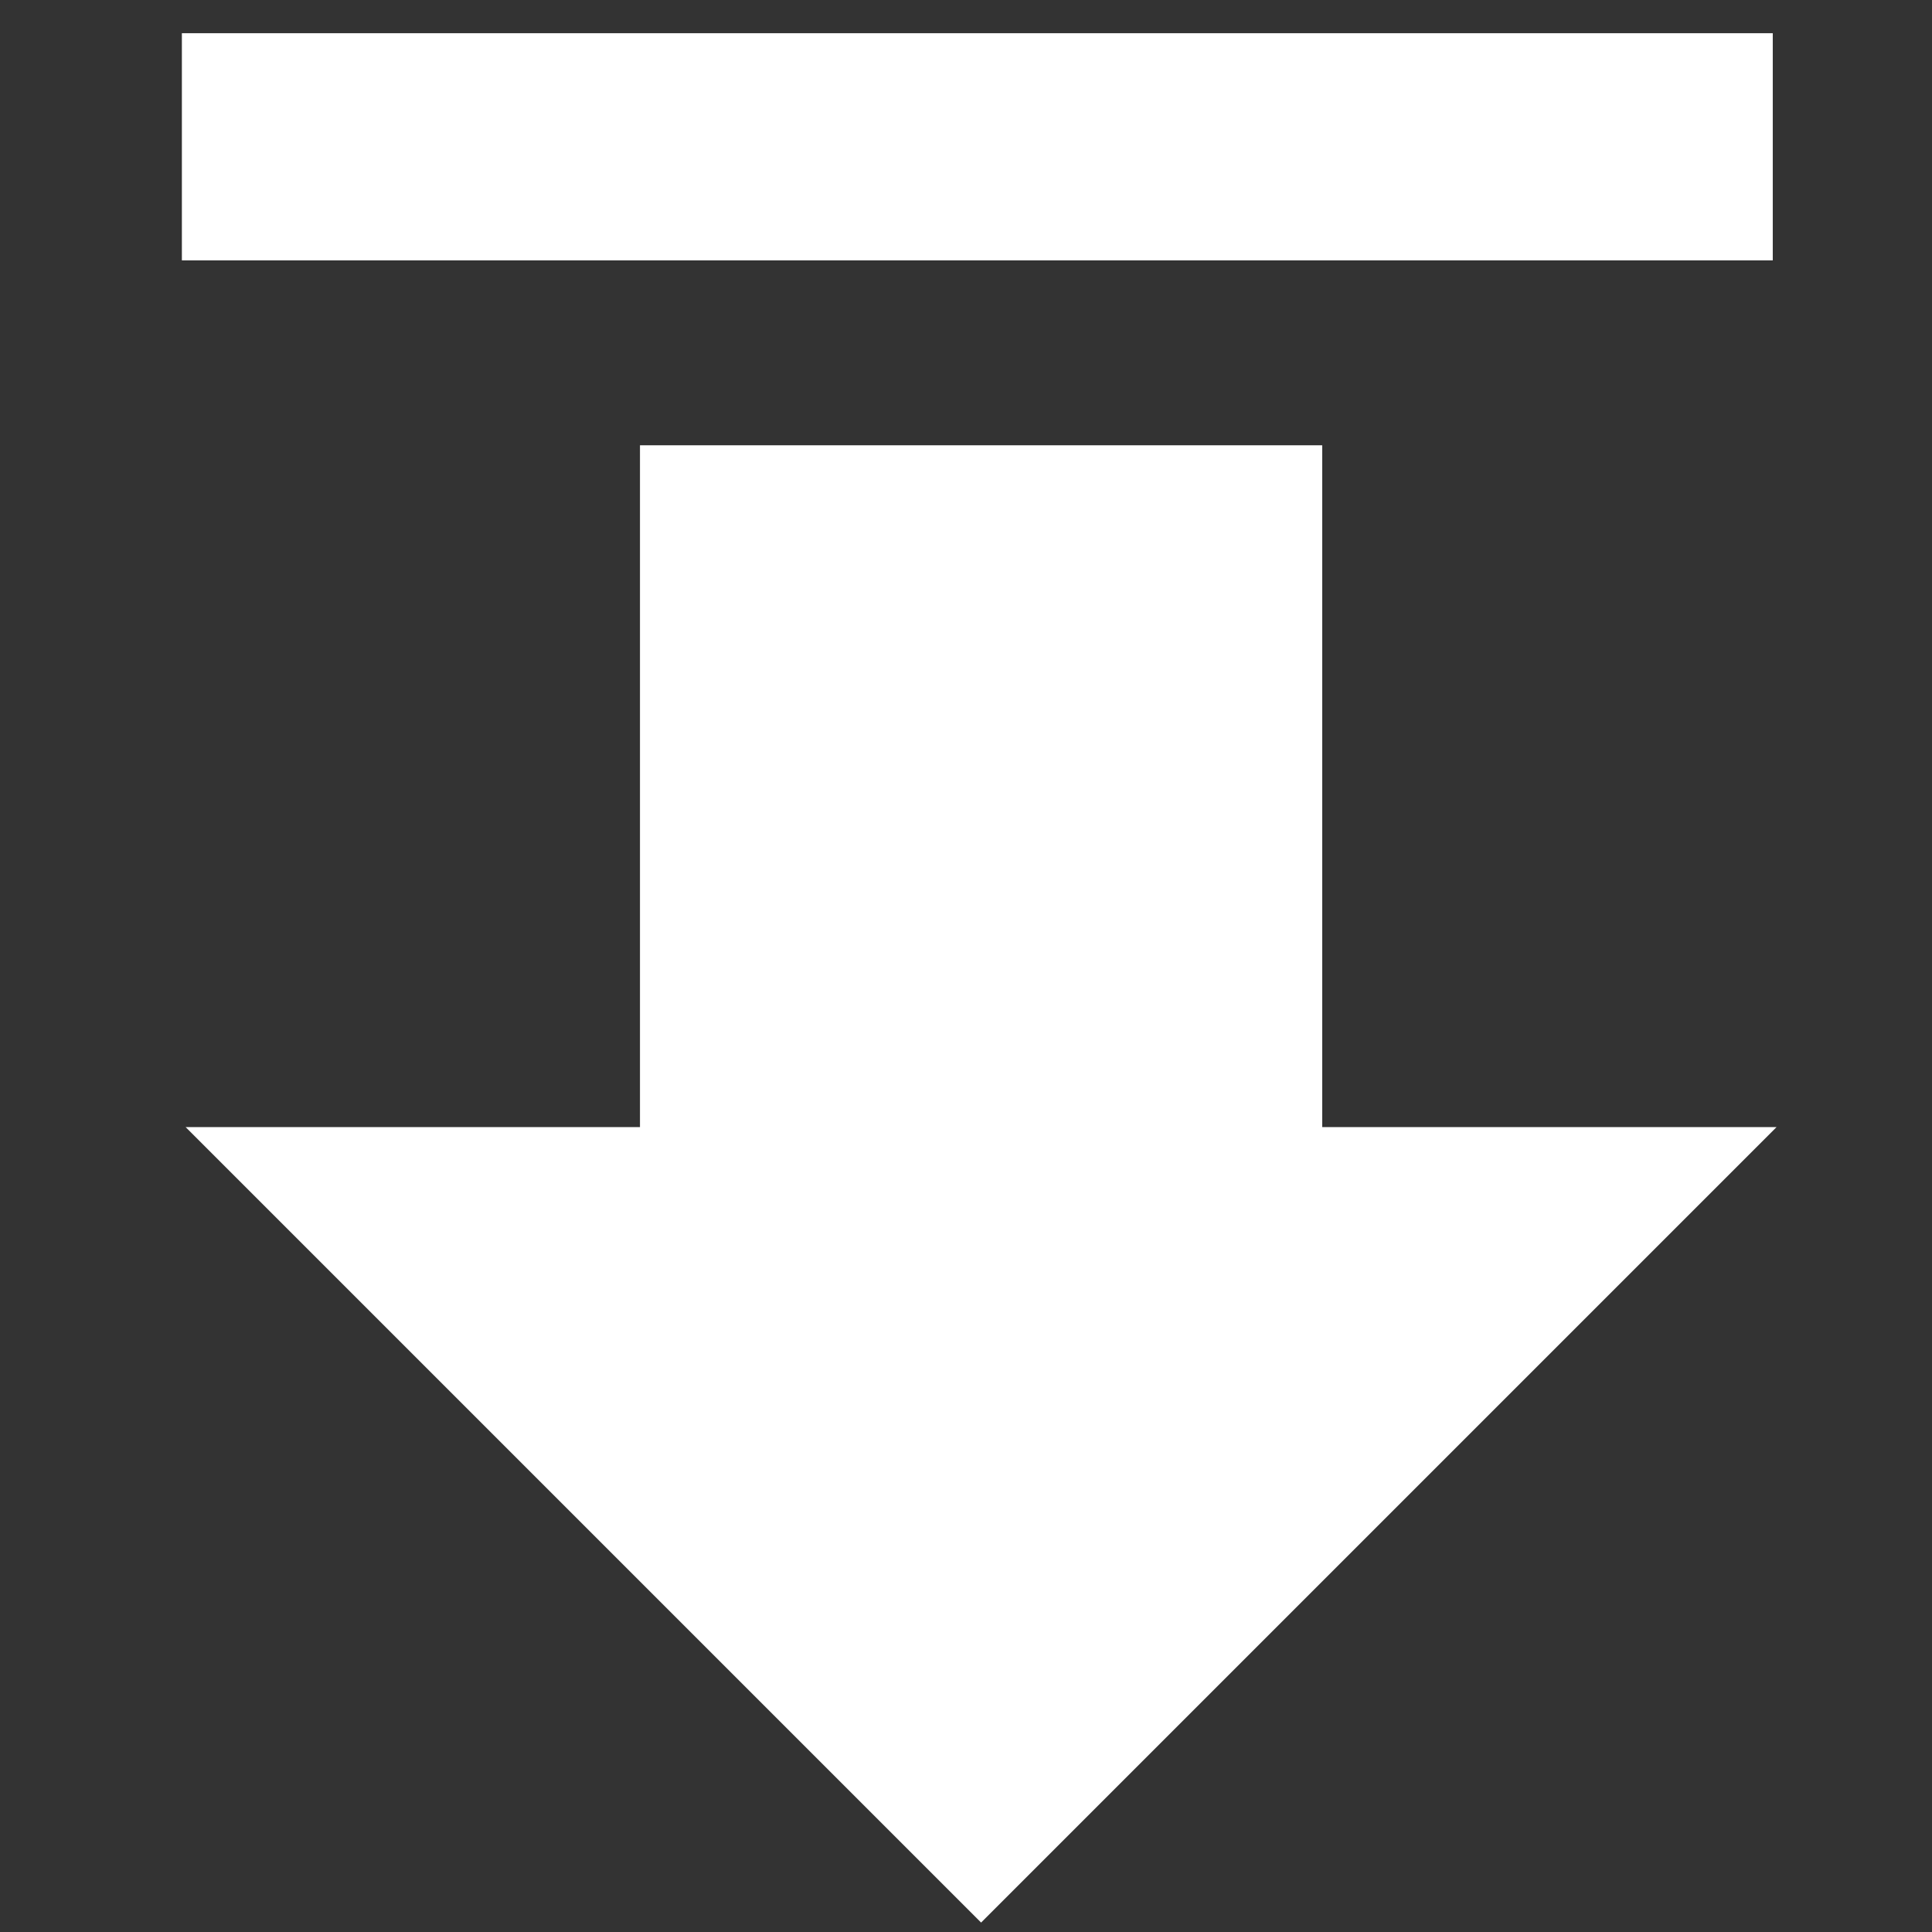
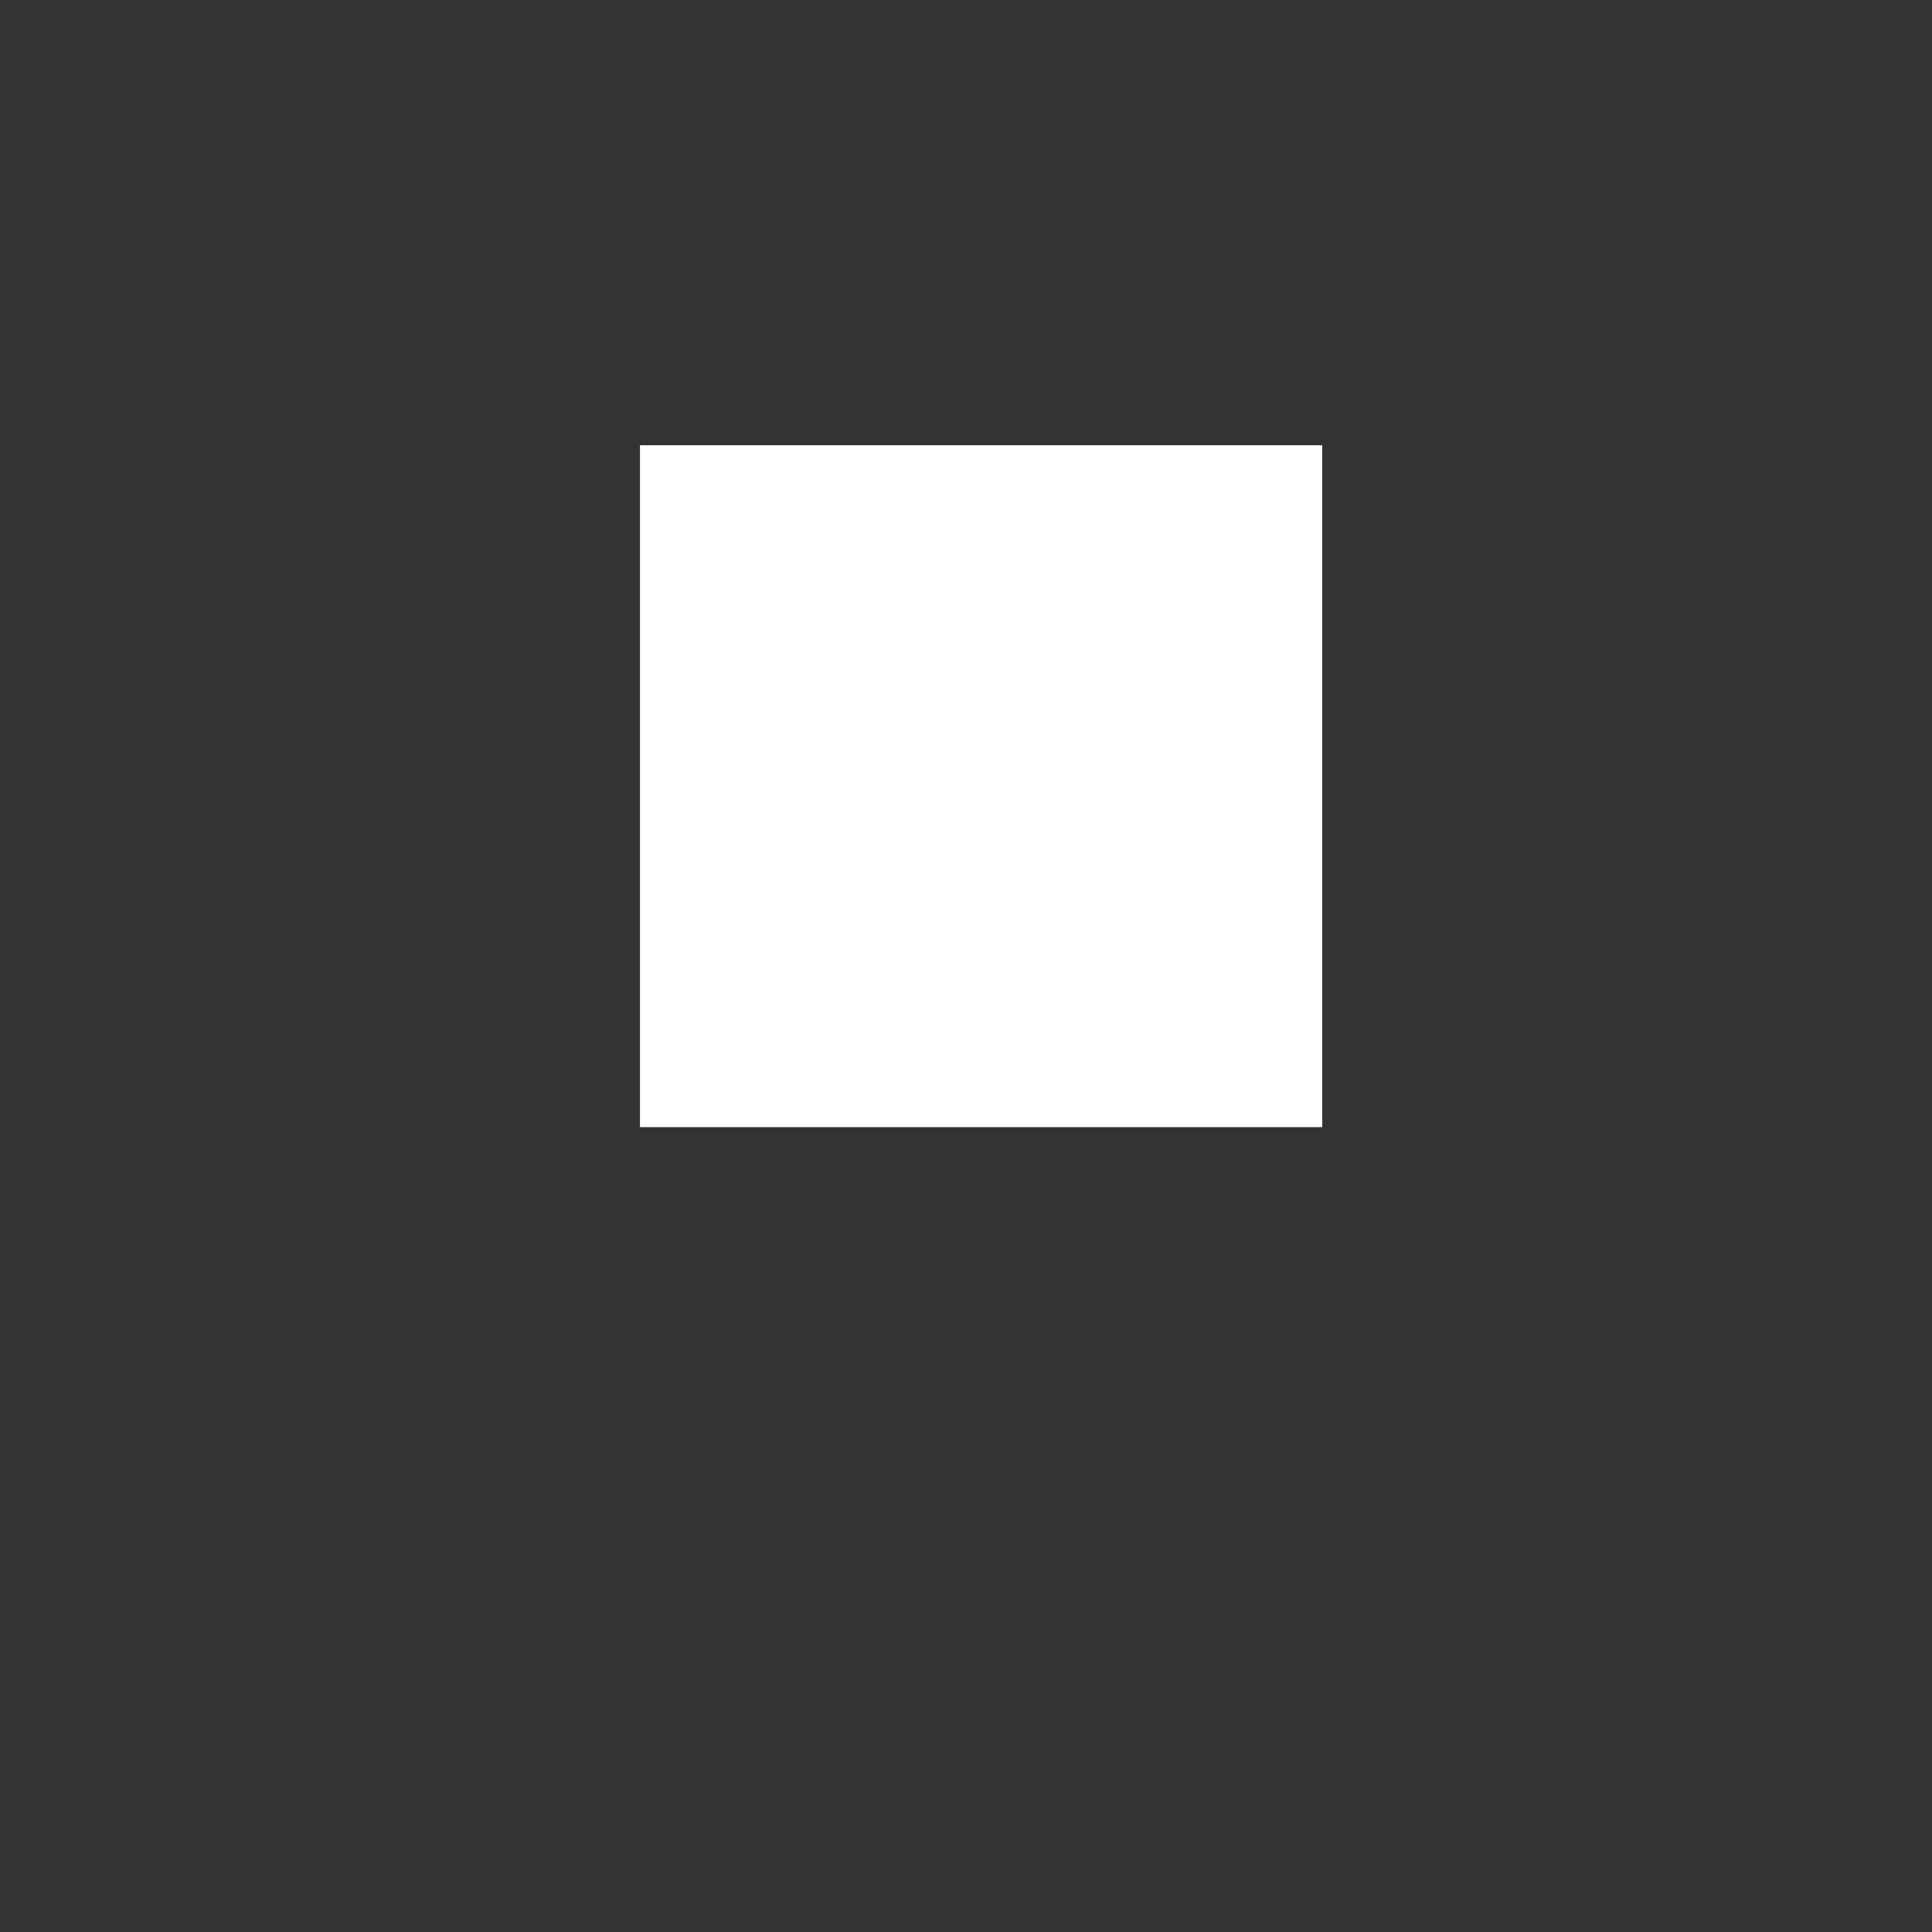
<svg xmlns="http://www.w3.org/2000/svg" version="1.1" x="0px" y="0px" viewBox="0 0 512 512" style="enable-background:new 0 0 512 512;" xml:space="preserve">
  <rect x="0" y="0" width="512" height="512" fill="#333333" stroke="none" />
  <style type="text/css">
	.st0{fill:#FFFFFF;}
</style>
  <g id="Capa_1">
    <g>
      <g id="file-download">
-         <path class="st0" d="M470.8,298.7H350.4V118H169.6v180.7H49.2L260,509.5L470.8,298.7z" />
+         <path class="st0" d="M470.8,298.7H350.4V118H169.6v180.7H49.2L470.8,298.7z" />
      </g>
    </g>
  </g>
  <g id="Layer_2">
-     <rect x="48.2" y="8.8" class="st0" width="421.6" height="60.2" />
-   </g>
+     </g>
</svg>